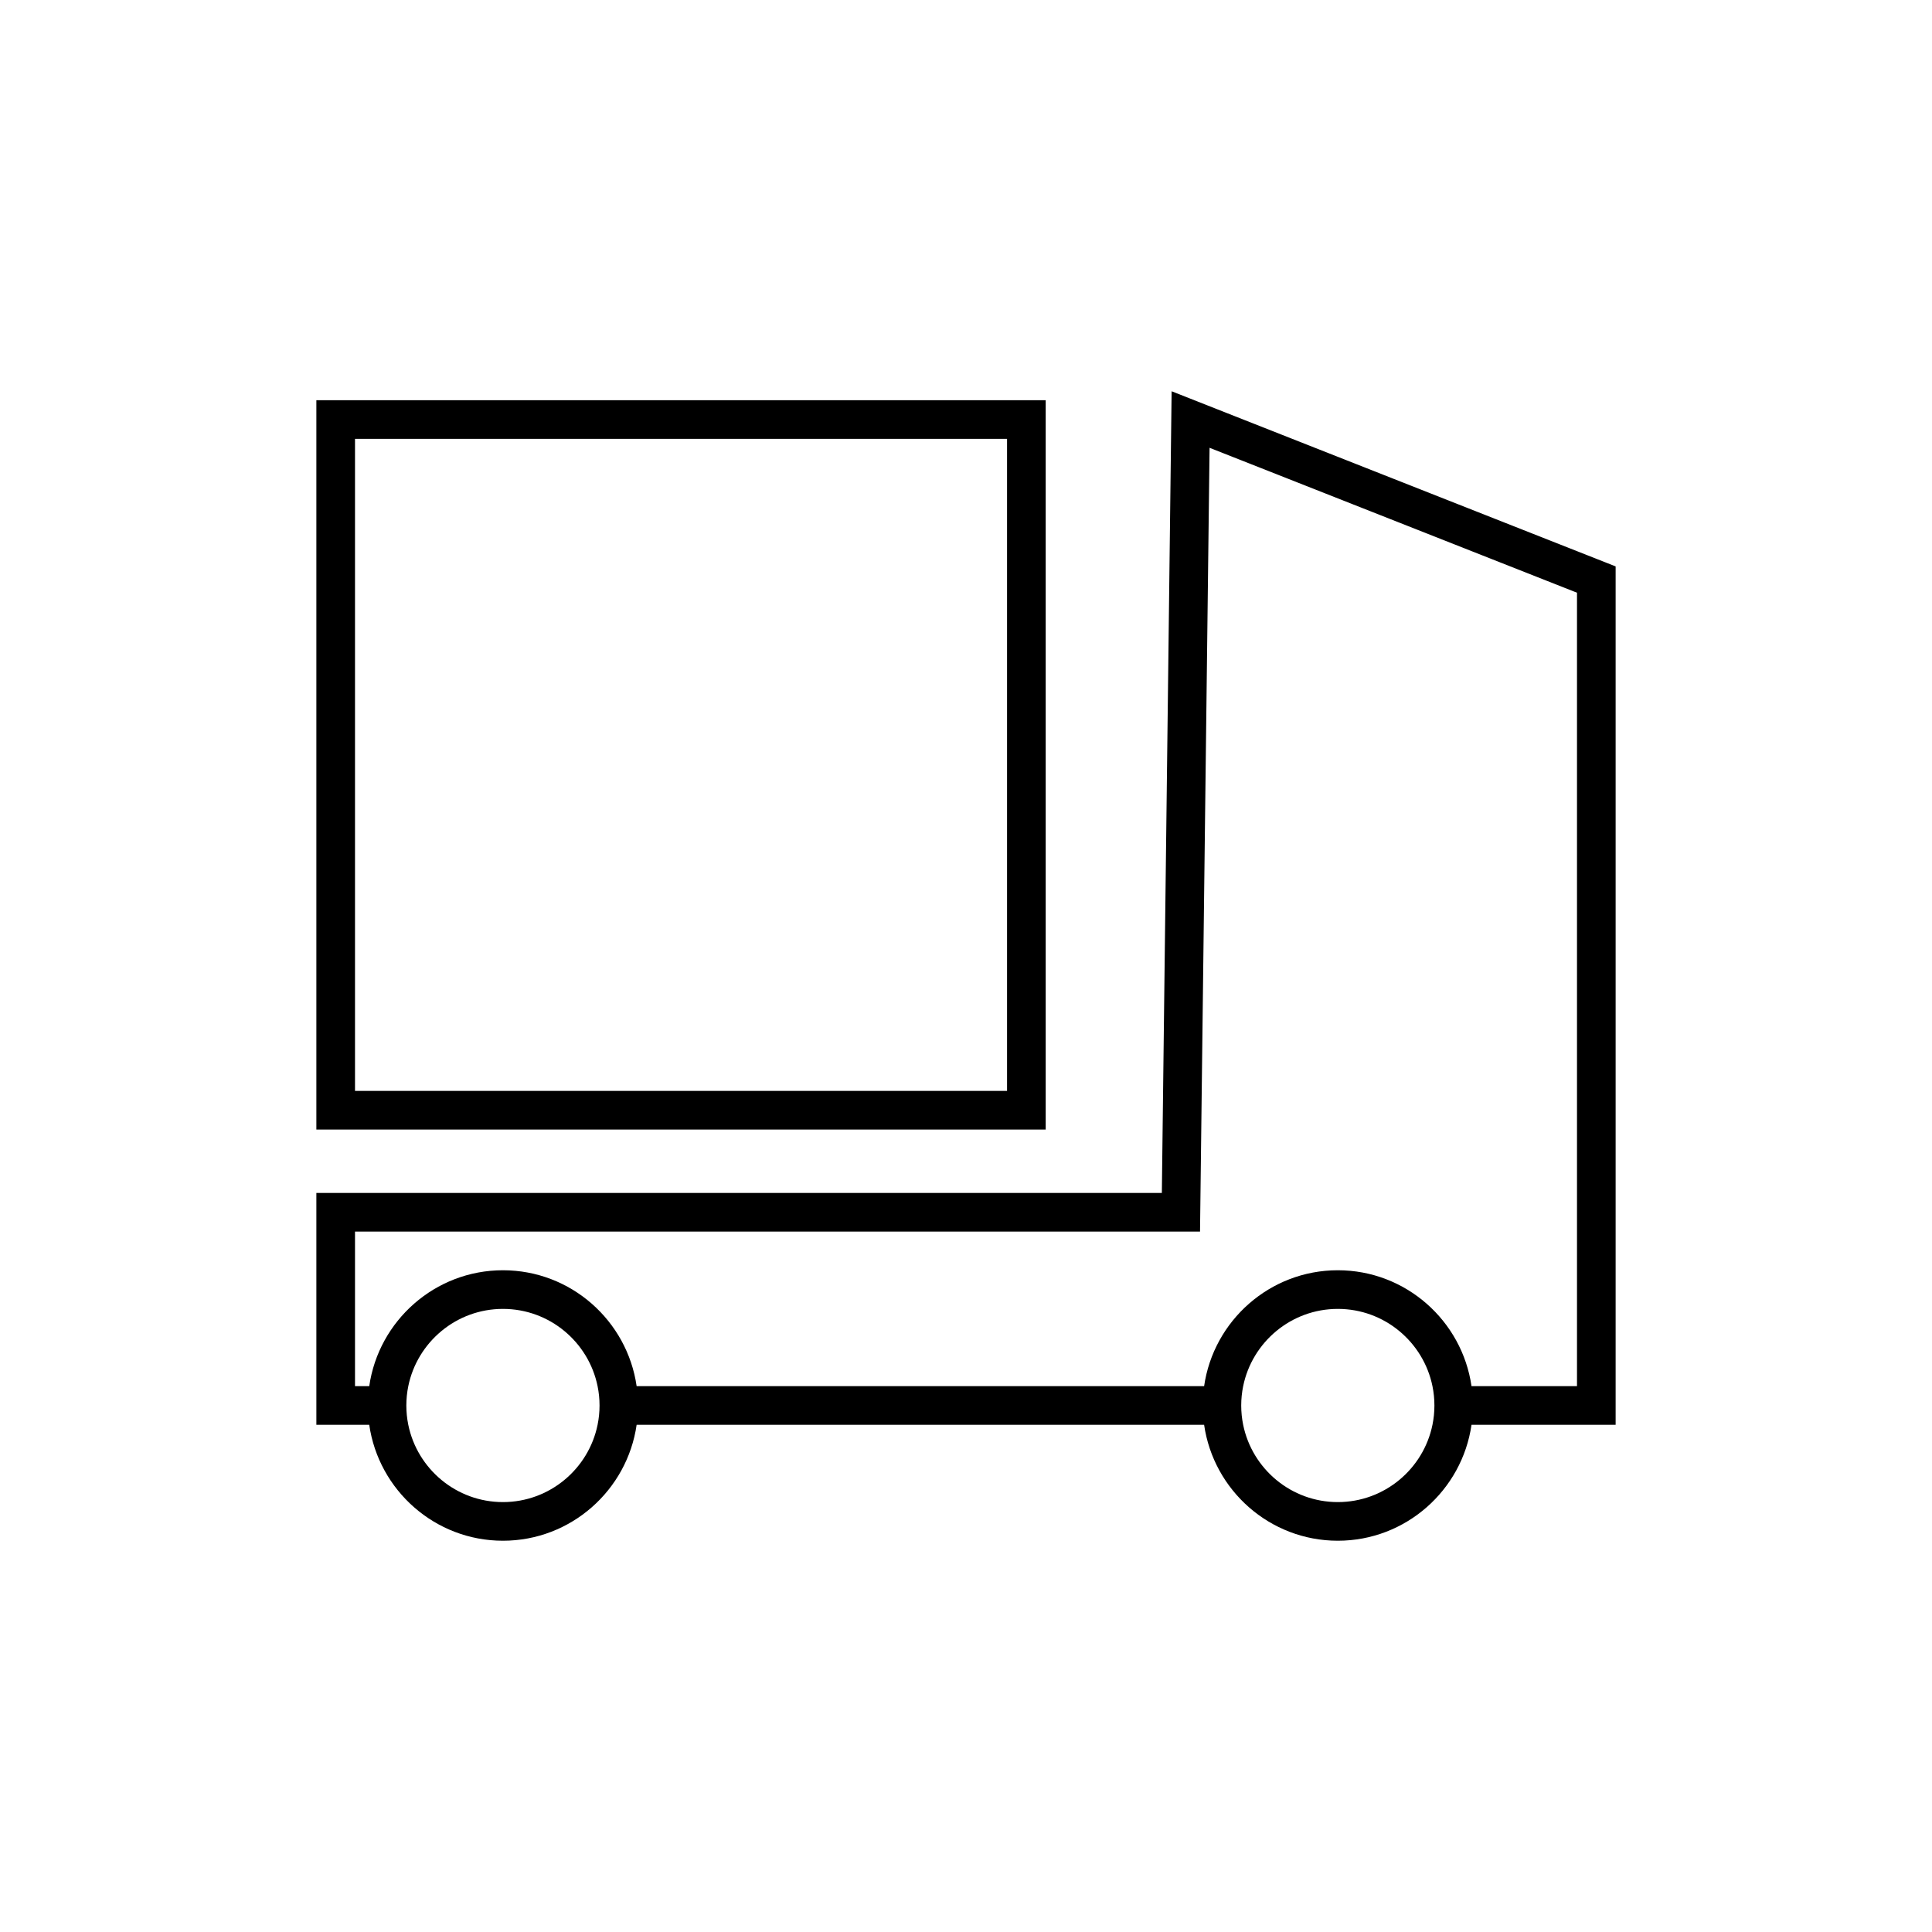
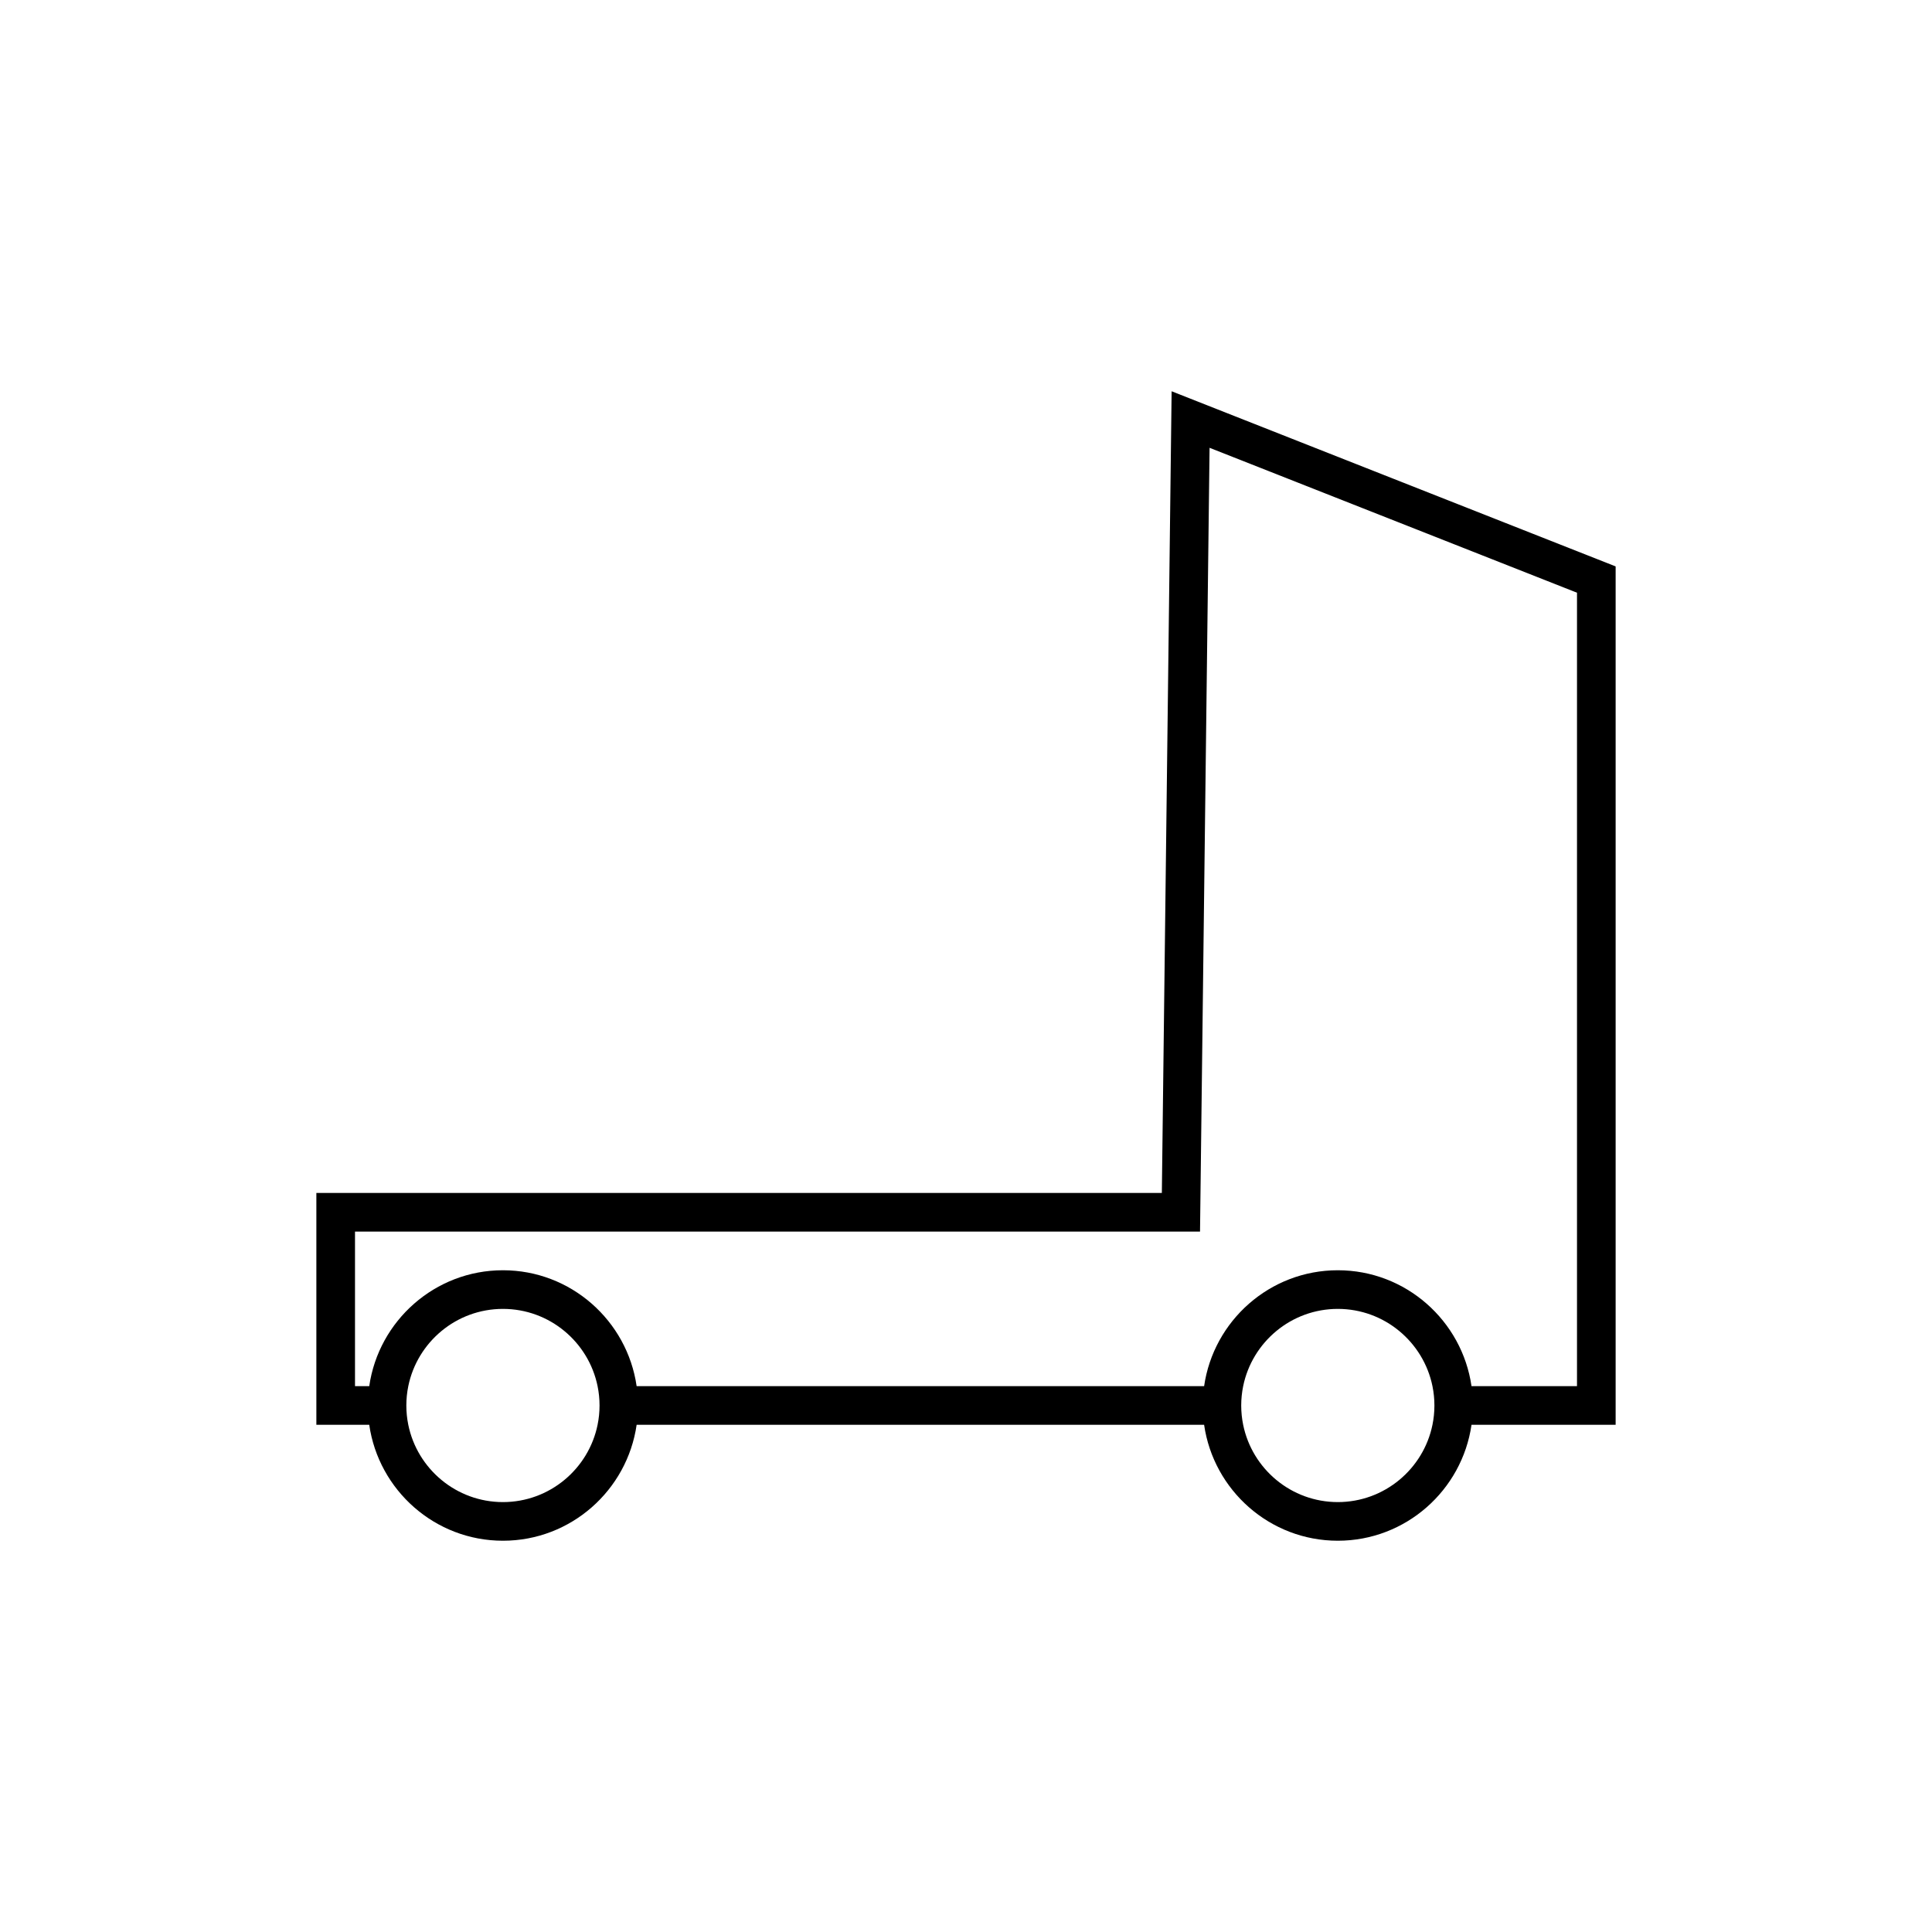
<svg xmlns="http://www.w3.org/2000/svg" version="1.1" id="Layer_1" x="0px" y="0px" width="100px" height="100px" viewBox="0 0 100 100" enable-background="new 0 0 100 100" xml:space="preserve">
  <g>
-     <path d="M54.125,20.715h-37.75v37.75h37.75V20.715z M52.125,56.465h-33.75v-33.75h33.75V56.465z" />
    <path d="M60.643,20.252l-0.506,41.496H16.375v12h2.737c0.488,3.386,3.401,6,6.92,6s6.432-2.614,6.92-6h29.373   c0.488,3.386,3.401,6,6.92,6s6.432-2.614,6.92-6h7.46V29.317L60.643,20.252z M30.931,73.748c-0.465,2.279-2.484,4-4.899,4   s-4.434-1.721-4.899-4c-0.066-0.323-0.101-0.658-0.101-1s0.035-0.677,0.101-1c0.465-2.279,2.484-4,4.899-4s4.434,1.721,4.899,4   c0.066,0.323,0.101,0.658,0.101,1S30.997,73.425,30.931,73.748z M74.144,73.748c-0.465,2.279-2.484,4-4.899,4s-4.434-1.721-4.899-4   c-0.066-0.323-0.101-0.658-0.101-1s0.035-0.677,0.101-1c0.465-2.279,2.484-4,4.899-4s4.434,1.721,4.899,4   c0.066,0.323,0.101,0.658,0.101,1S74.21,73.425,74.144,73.748z M81.625,71.748h-5.46c-0.488-3.386-3.401-6-6.92-6   s-6.432,2.614-6.92,6H32.952c-0.488-3.386-3.401-6-6.92-6s-6.432,2.614-6.92,6h-0.737v-8h43.738l0.494-40.57l19.018,7.501V71.748z" />
  </g>
</svg>